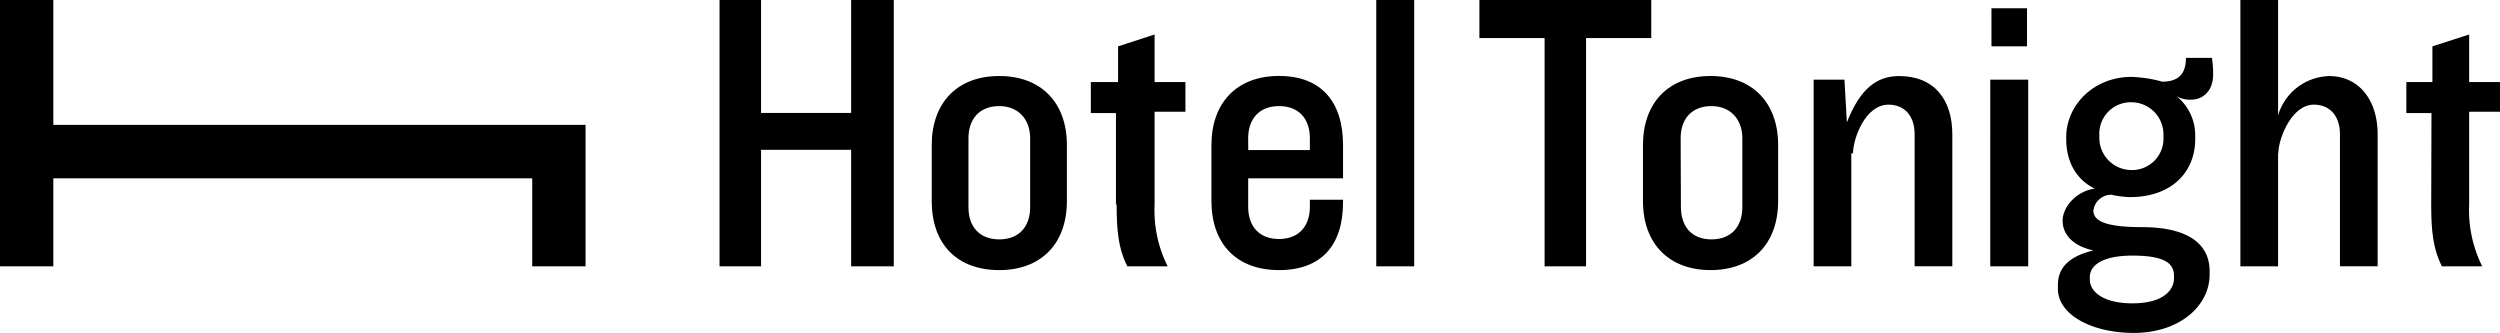
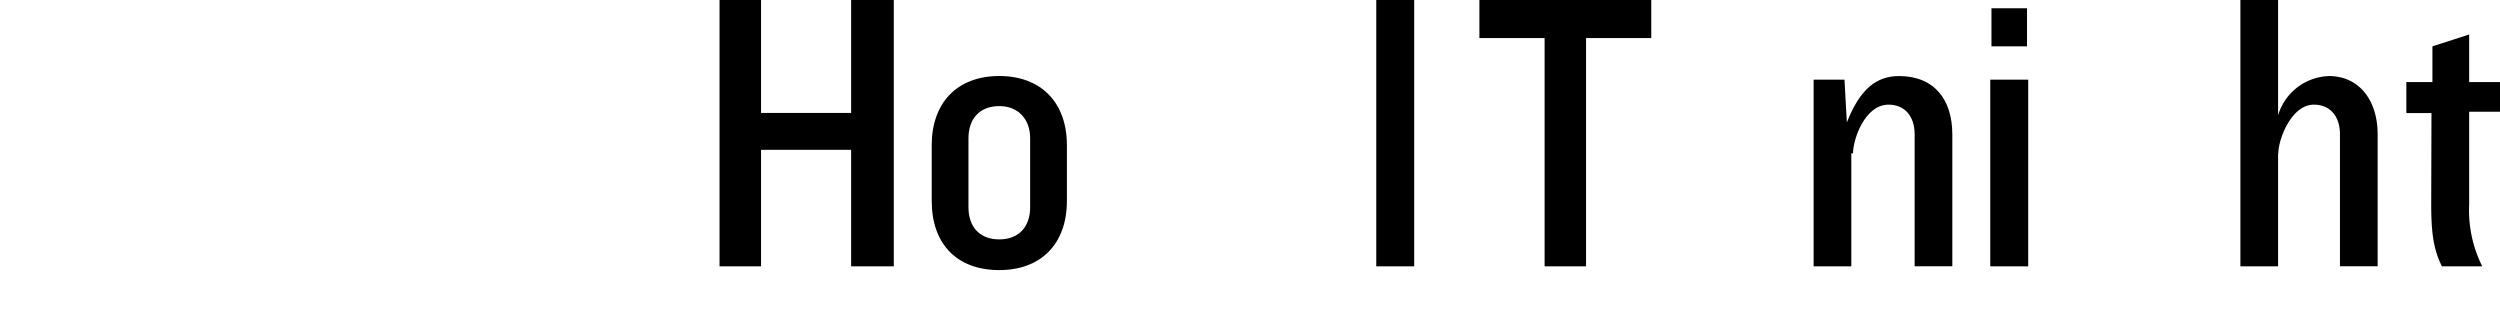
<svg xmlns="http://www.w3.org/2000/svg" viewBox="0 0 398 53">
  <g data-name="Layer 2">
    <g data-name="Layer 1">
      <g data-name="&lt;Group&gt;">
        <g data-name="&lt;Group&gt;">
-           <path data-name="&lt;Path&gt;" d="M8.49 19.88V0H0v42.4h8.49V28.39h76.24V42.4h8.49V19.88H8.49z" />
-         </g>
+           </g>
        <path data-name="&lt;Path&gt;" d="M121.16 23.85h14.34V42.4h6.79V0h-6.79v17.98h-14.34V0h-6.61v42.4h6.61V23.85z" />
        <path data-name="&lt;Compound Path&gt;" d="M159.09 43c6.61 0 10.76-4.16 10.76-11v-8.9c0-6.81-4.15-11-10.76-11-6.79 0-10.76 4.35-10.76 11V32c0 6.8 3.96 11 10.76 11zm-4.91-21c0-3 1.7-5.11 4.91-5.11 3 0 4.91 2.08 4.91 5.11v11c0 3-1.7 5.11-4.91 5.11s-4.91-2.08-4.91-5.11z" />
-         <path data-name="&lt;Path&gt;" d="M177.77 32.56c0 4.54.38 7.19 1.7 9.84h6.42a20 20 0 0 1-2.08-9.84V17.79h4.91v-4.73h-4.91V5.49L178 7.38v5.68h-4.34V18h4v14.56z" />
-         <path data-name="&lt;Compound Path&gt;" d="M203.62 43c6.79 0 10.19-4 10.19-10.79v-.41h-5.28v1.14c0 3-1.7 5.11-4.91 5.11s-4.91-2.08-4.91-5.11v-4.55h15.1v-5.3c0-6.81-3.4-11-10.19-11s-10.76 4.35-10.76 11V32c.01 6.8 3.97 11 10.76 11zm-4.91-21c0-3 1.7-5.11 4.91-5.11s4.91 2.08 4.91 5.11v1.89h-9.81z" />
        <path data-name="&lt;Path&gt;" d="M219.1 0h6.04v42.4h-6.04zM245.9 42.4h6.6V6.06h10.38V0h-27.36v6.06h10.38V42.4z" />
-         <path data-name="&lt;Compound Path&gt;" d="M261.56 32c0 6.81 4.15 11 10.76 11s10.76-4.16 10.76-11v-8.9c0-6.81-4.15-11-10.76-11-6.79 0-10.76 4.35-10.76 11zm6-10c0-3 1.7-5.11 4.91-5.11 3 0 4.91 2.08 4.91 5.11v11c0 3-1.7 5.11-4.91 5.11s-4.87-2.11-4.87-5.17z" />
        <path data-name="&lt;Path&gt;" d="M295 24.42c0-2.27 1.89-7.76 5.66-7.76 2.45 0 4.15 1.7 4.15 4.73v21h6v-21c0-5.49-2.83-9.28-8.49-9.28-3.59 0-6.23 2.08-8.3 7.38l-.38-6.81h-4.91V42.4h6v-18zM316.85 12.68h6.04V42.4h-6.04zM317.04 1.32h5.66v6.06h-5.66z" />
-         <path data-name="&lt;Compound Path&gt;" d="M339.69 53c7.36 0 12.08-4.35 12.08-9.27v-.57c0-4.16-3.21-7-10.76-7-6.23 0-7.74-1.14-7.74-2.65A2.87 2.87 0 0 1 336.1 31a16.47 16.47 0 0 0 3 .38c6.42 0 10.38-3.79 10.38-9.27v-.57a8 8 0 0 0-3-6.25 4.2 4.2 0 0 0 2.45.57c1.51 0 3.4-1.14 3.4-4a16.7 16.7 0 0 0-.19-2.65H348c0 2.08-.75 3.79-3.77 3.79a21.15 21.15 0 0 0-4.91-.76c-5.85 0-10.38 4.35-10.38 9.65v.19c0 3.6 1.51 6.44 4.53 7.95-2.83.38-5.1 2.84-5.1 5.11 0 2.08 1.51 4 4.91 4.73-4 .95-5.66 2.84-5.66 5.49v.38c-.2 4.26 5.27 7.26 12.07 7.26zm-5.47-31.42a5 5 0 0 1 5.1-5.3 5.12 5.12 0 0 1 5.1 5.3v.19a5 5 0 0 1-5.1 5.3 5.12 5.12 0 0 1-5.1-5.3zM332.7 44.1c0-1.89 2.08-3.41 6.79-3.41 5.28 0 6.61 1.33 6.61 3.22v.38c0 1.89-1.7 4-6.61 4-4.72 0-6.79-1.89-6.79-3.79z" />
        <path data-name="&lt;Path&gt;" d="M362.71 24.42c0-2.27 2.08-7.76 5.66-7.76 2.45 0 4.15 1.7 4.15 4.73v21h6v-21c0-5.49-3-9.28-7.74-9.28a8.74 8.74 0 0 0-8.11 6.25V0h-6v42.4h6v-18zM387.05 32.56c0 4.54.38 7.19 1.7 9.84h6.42a20 20 0 0 1-2.08-9.84V17.79H398v-4.73h-4.91V5.49l-5.85 1.89v5.68h-4.15V18h4z" />
      </g>
    </g>
  </g>
</svg>